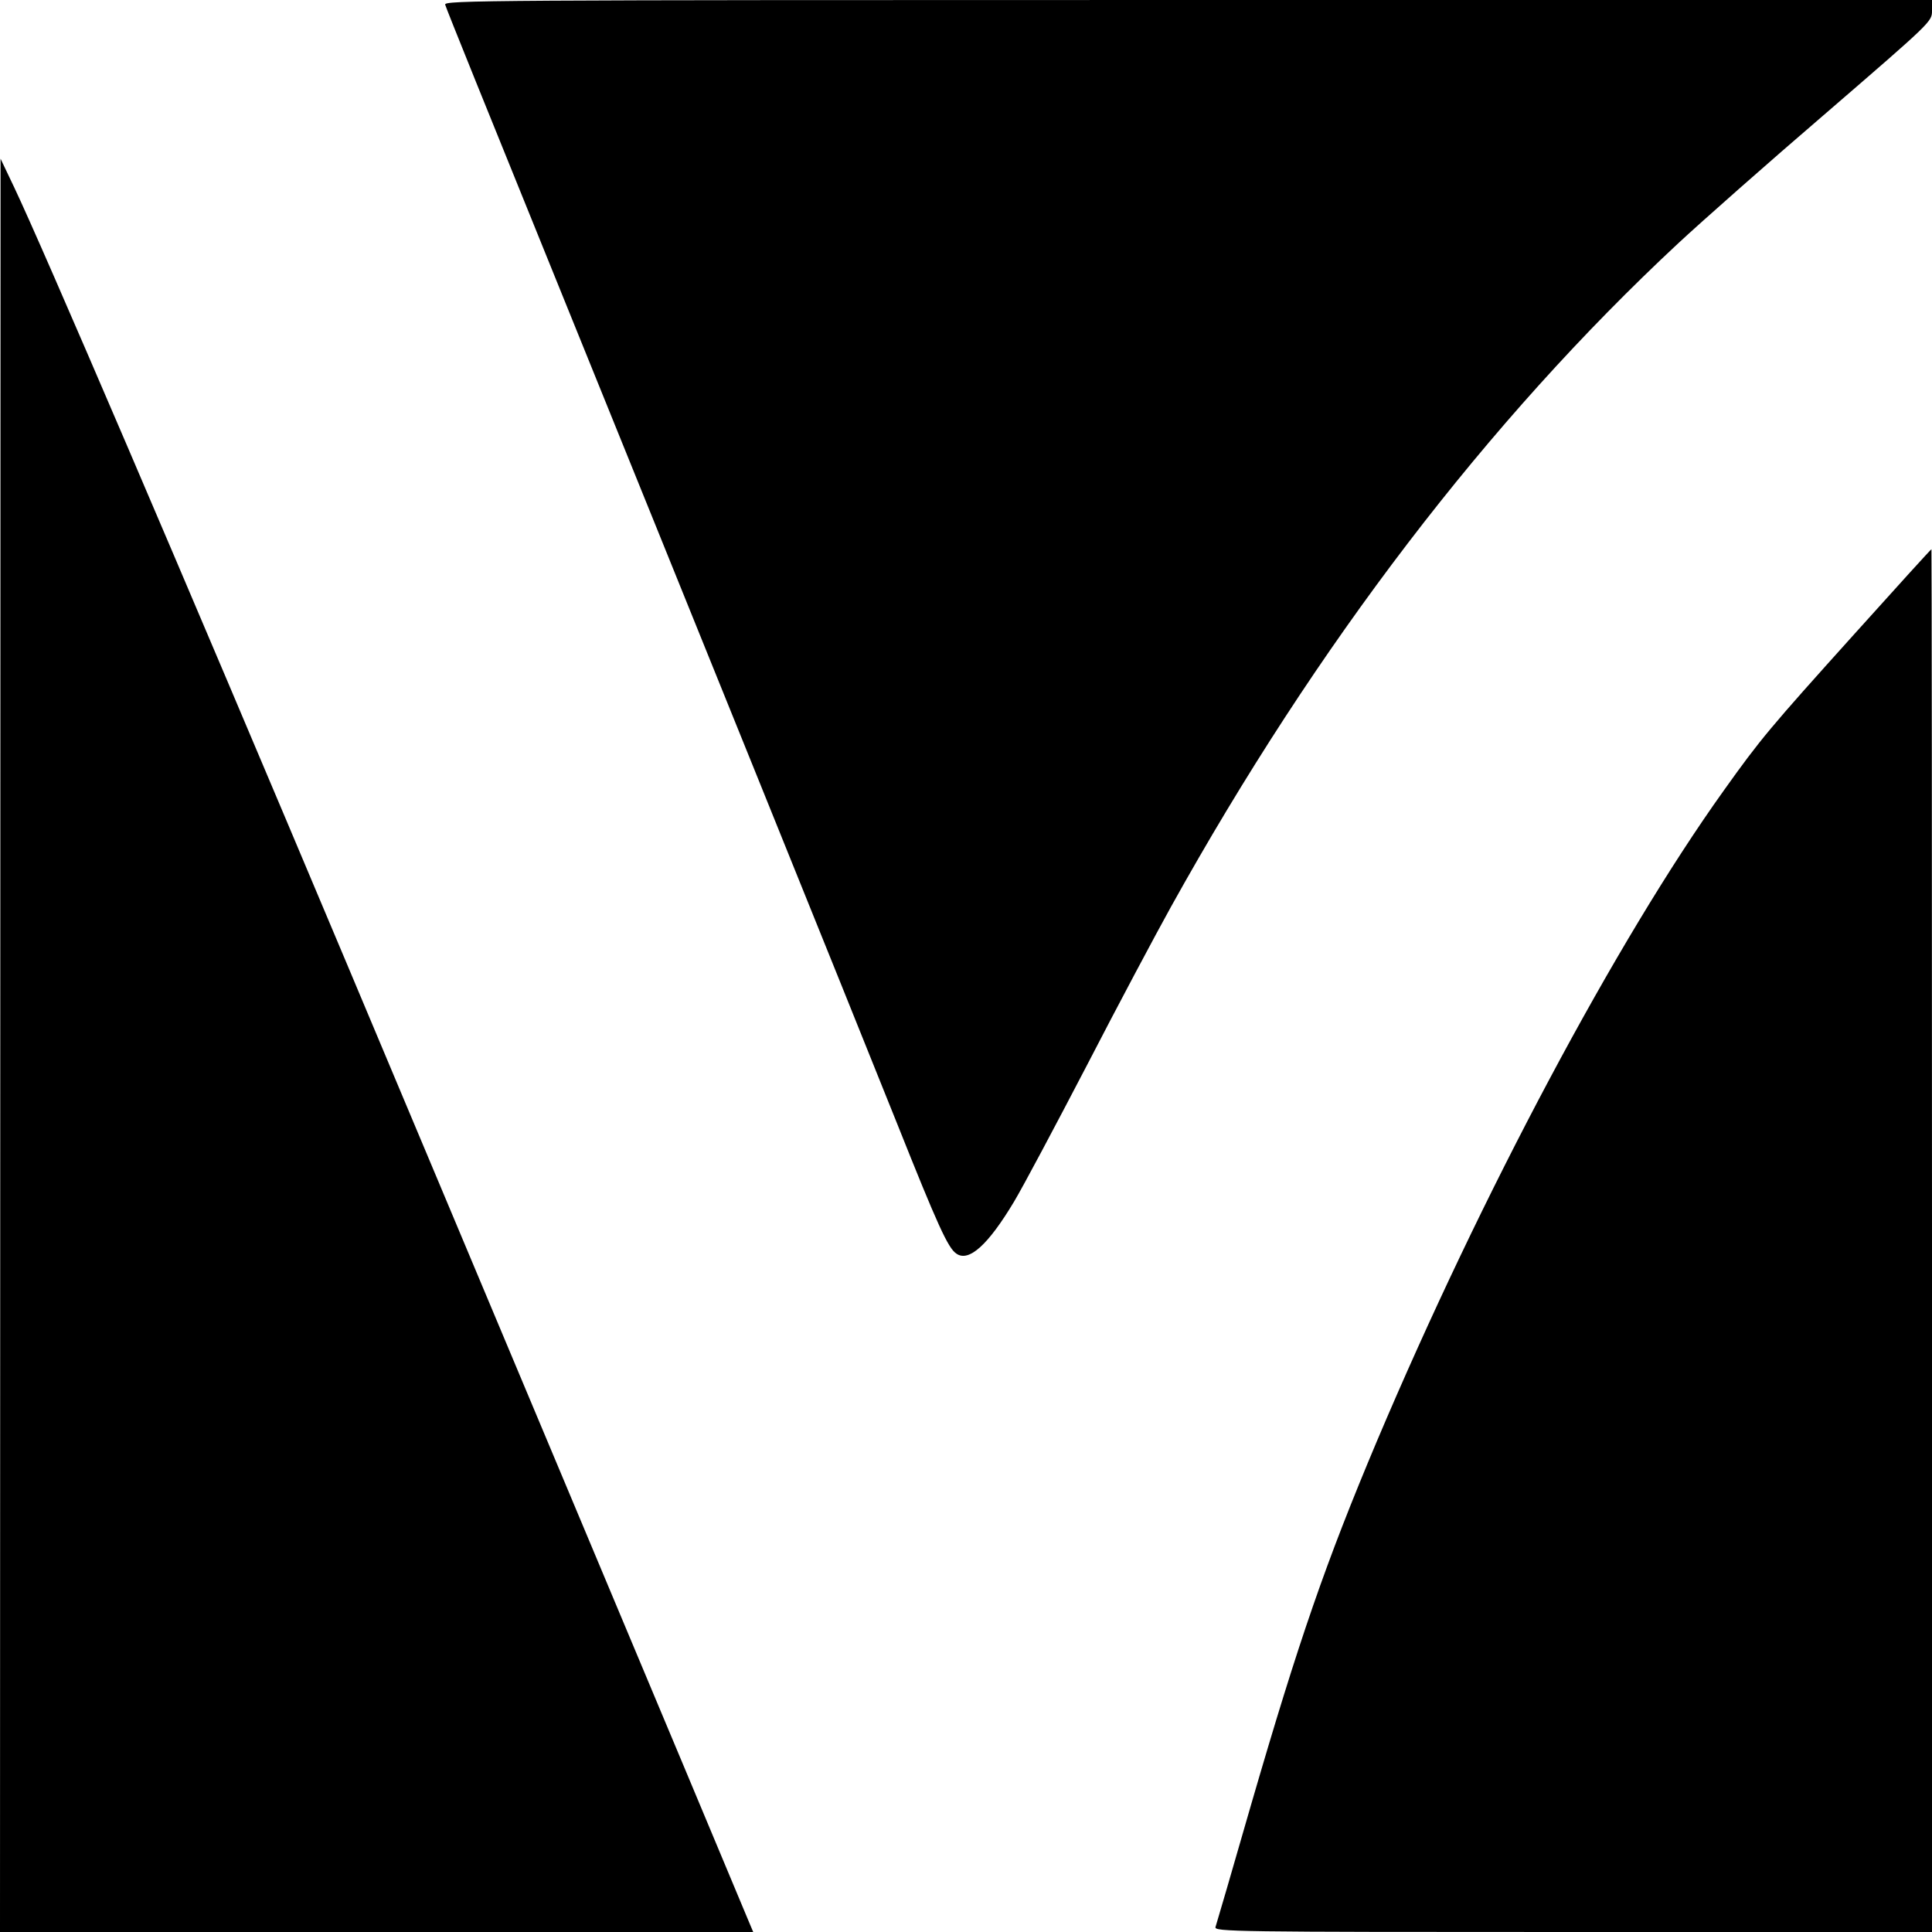
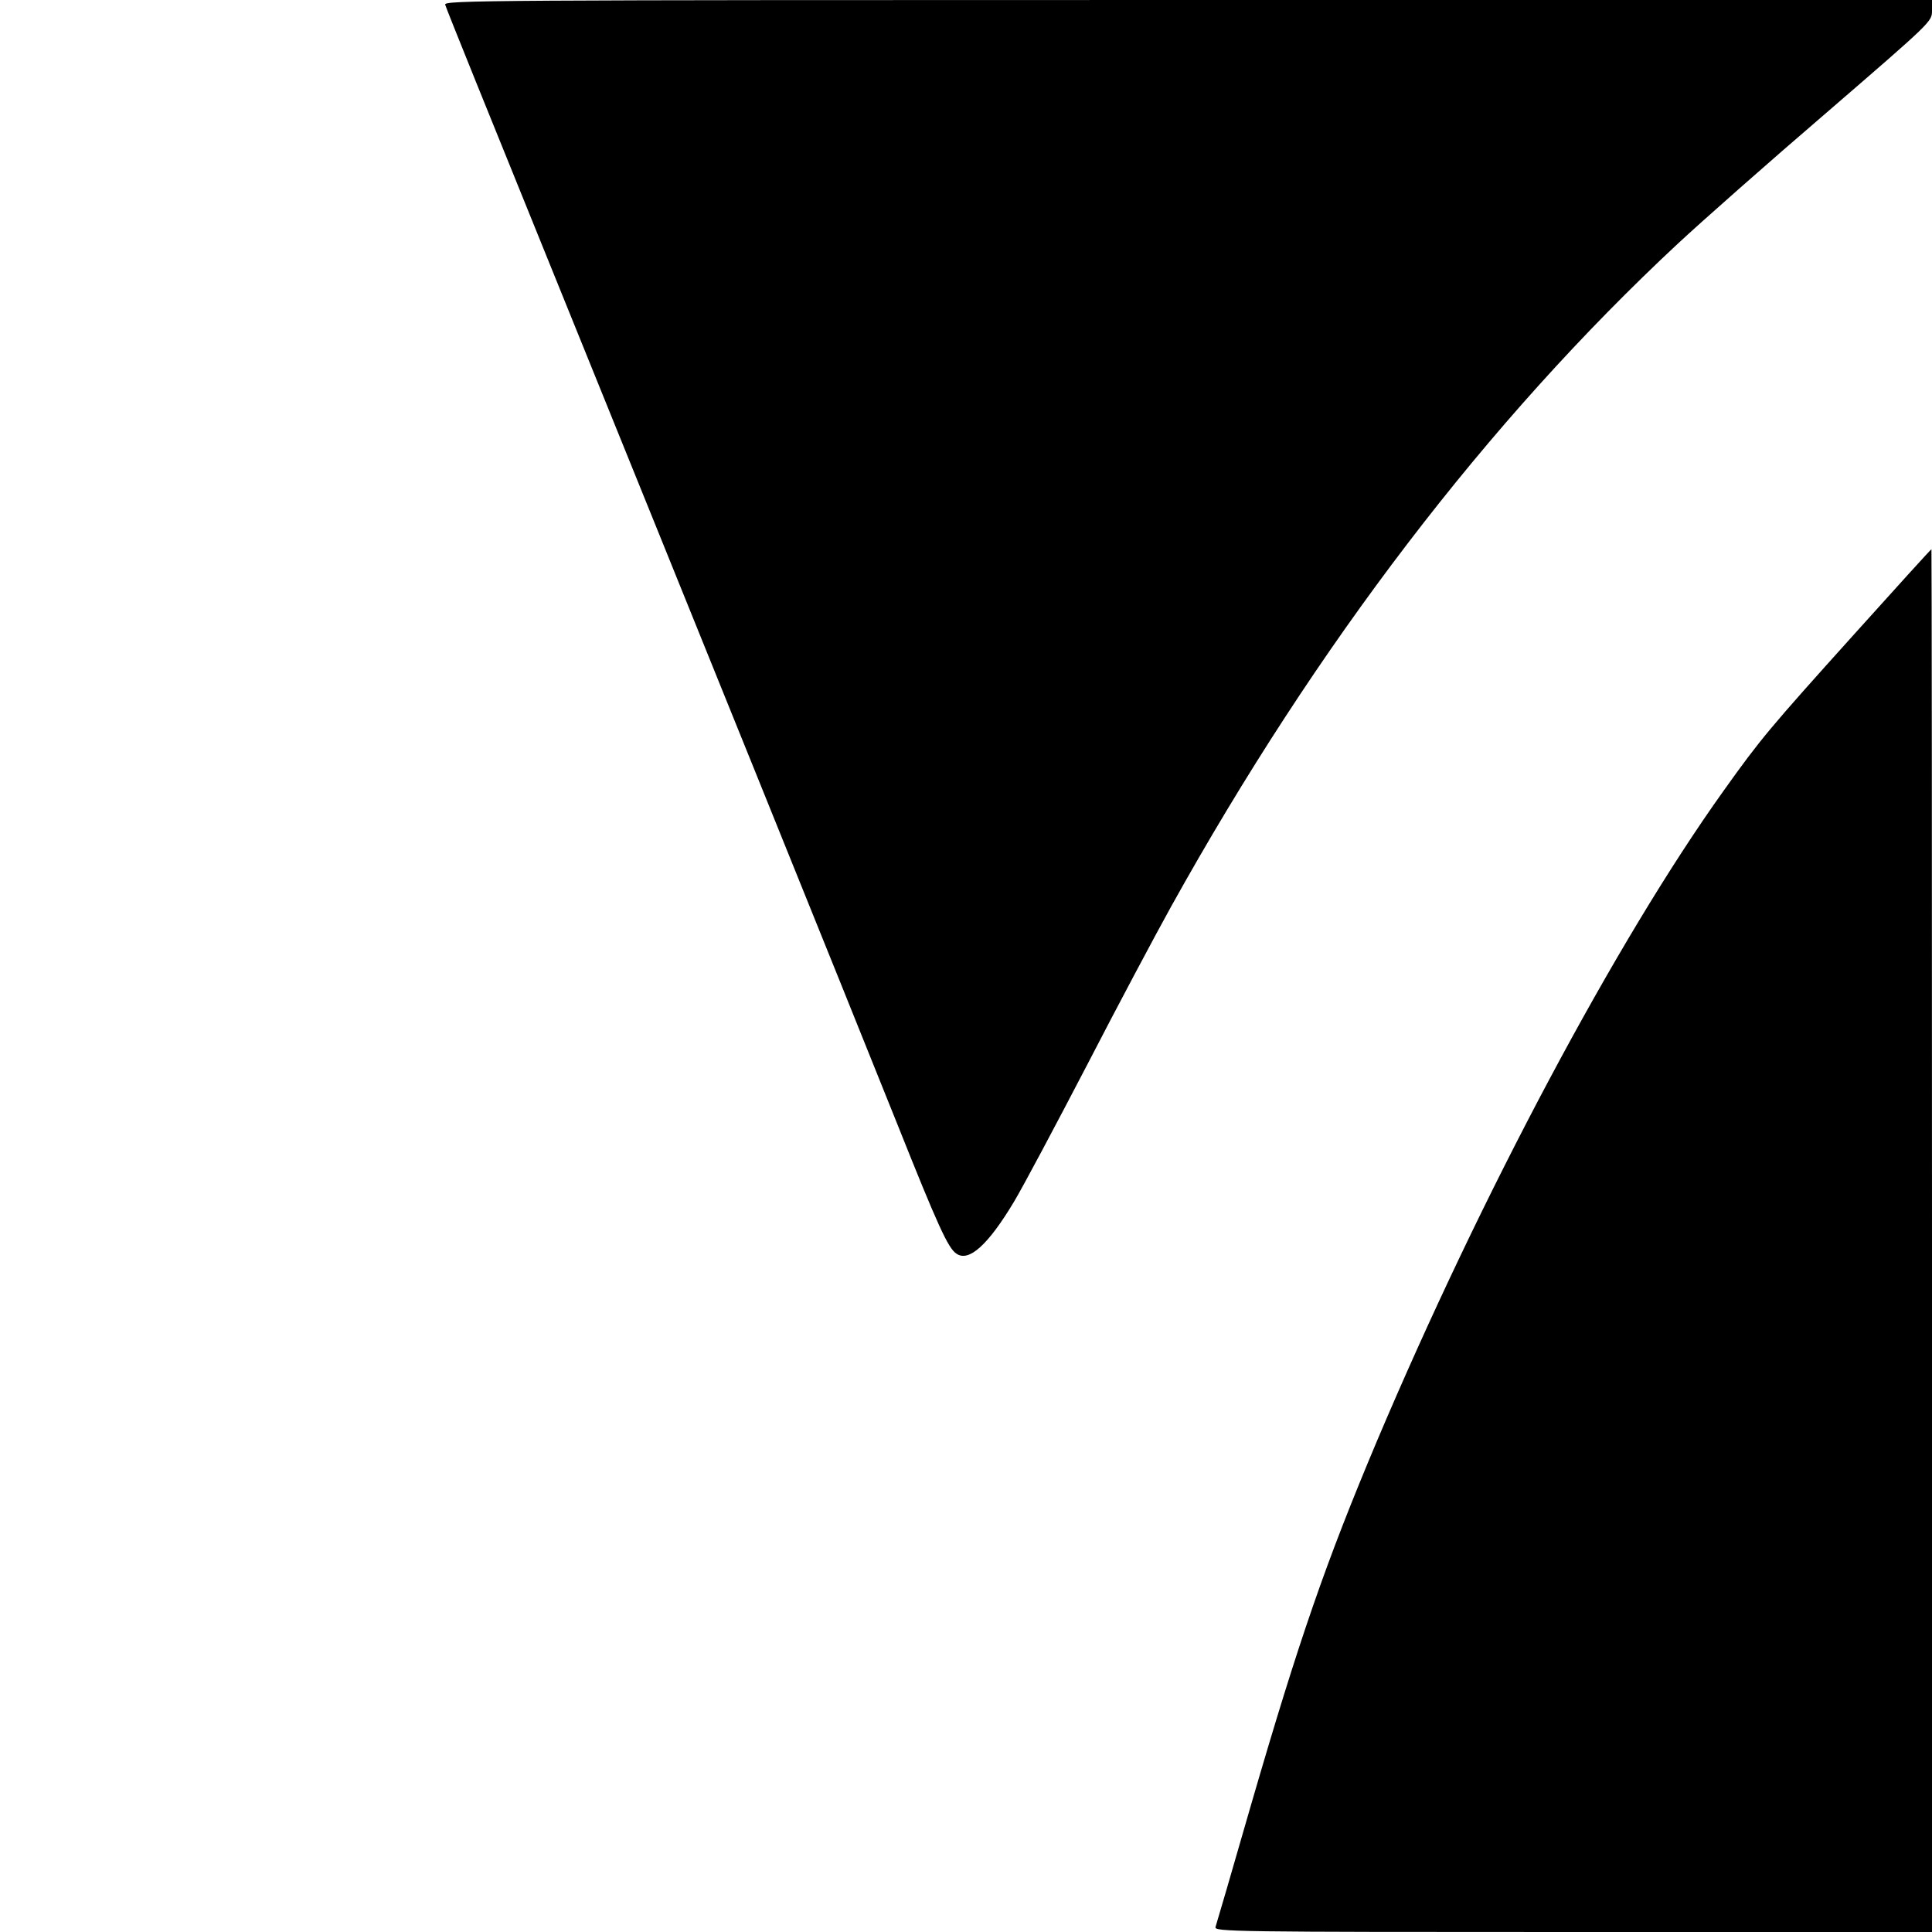
<svg xmlns="http://www.w3.org/2000/svg" version="1.0" width="700pt" height="700pt" viewBox="0 0 700 700" preserveAspectRatio="xMidYMid meet">
  <g transform="translate(0,700) scale(0.1,-0.1)" fill="#000000" stroke="none">
    <path d="M1613 6983 c2 -10 170 -425 372 -923 514 -1268 1078 -2663 1267 -3135 146 -366 183 -447 213 -467 45 -32 115 31 209 188 33 55 151 277 264 494 112 217 250 476 305 575 528 950 1147 1760 1837 2403 85 79 327 293 538 474 381 329 382 330 382 369 l0 39 -2696 0 c-2563 0 -2696 -1 -2691 -17z" />
-     <path d="M1 3213 l-1 -3213 1364 0 1365 0 -16 38 c-123 296 -1172 2795 -1455 3467 -618 1468 -1102 2596 -1206 2815 l-50 105 -1 -3212z" />
    <path d="M6718 4702 c-306 -340 -339 -379 -473 -567 -389 -544 -877 -1461 -1256 -2356 -185 -439 -282 -719 -455 -1314 -68 -237 -127 -438 -130 -447 -5 -17 61 -18 1295 -18 l1301 0 0 2505 c0 1378 -1 2505 -2 2505 -2 0 -128 -139 -280 -308z" />
  </g>
</svg>